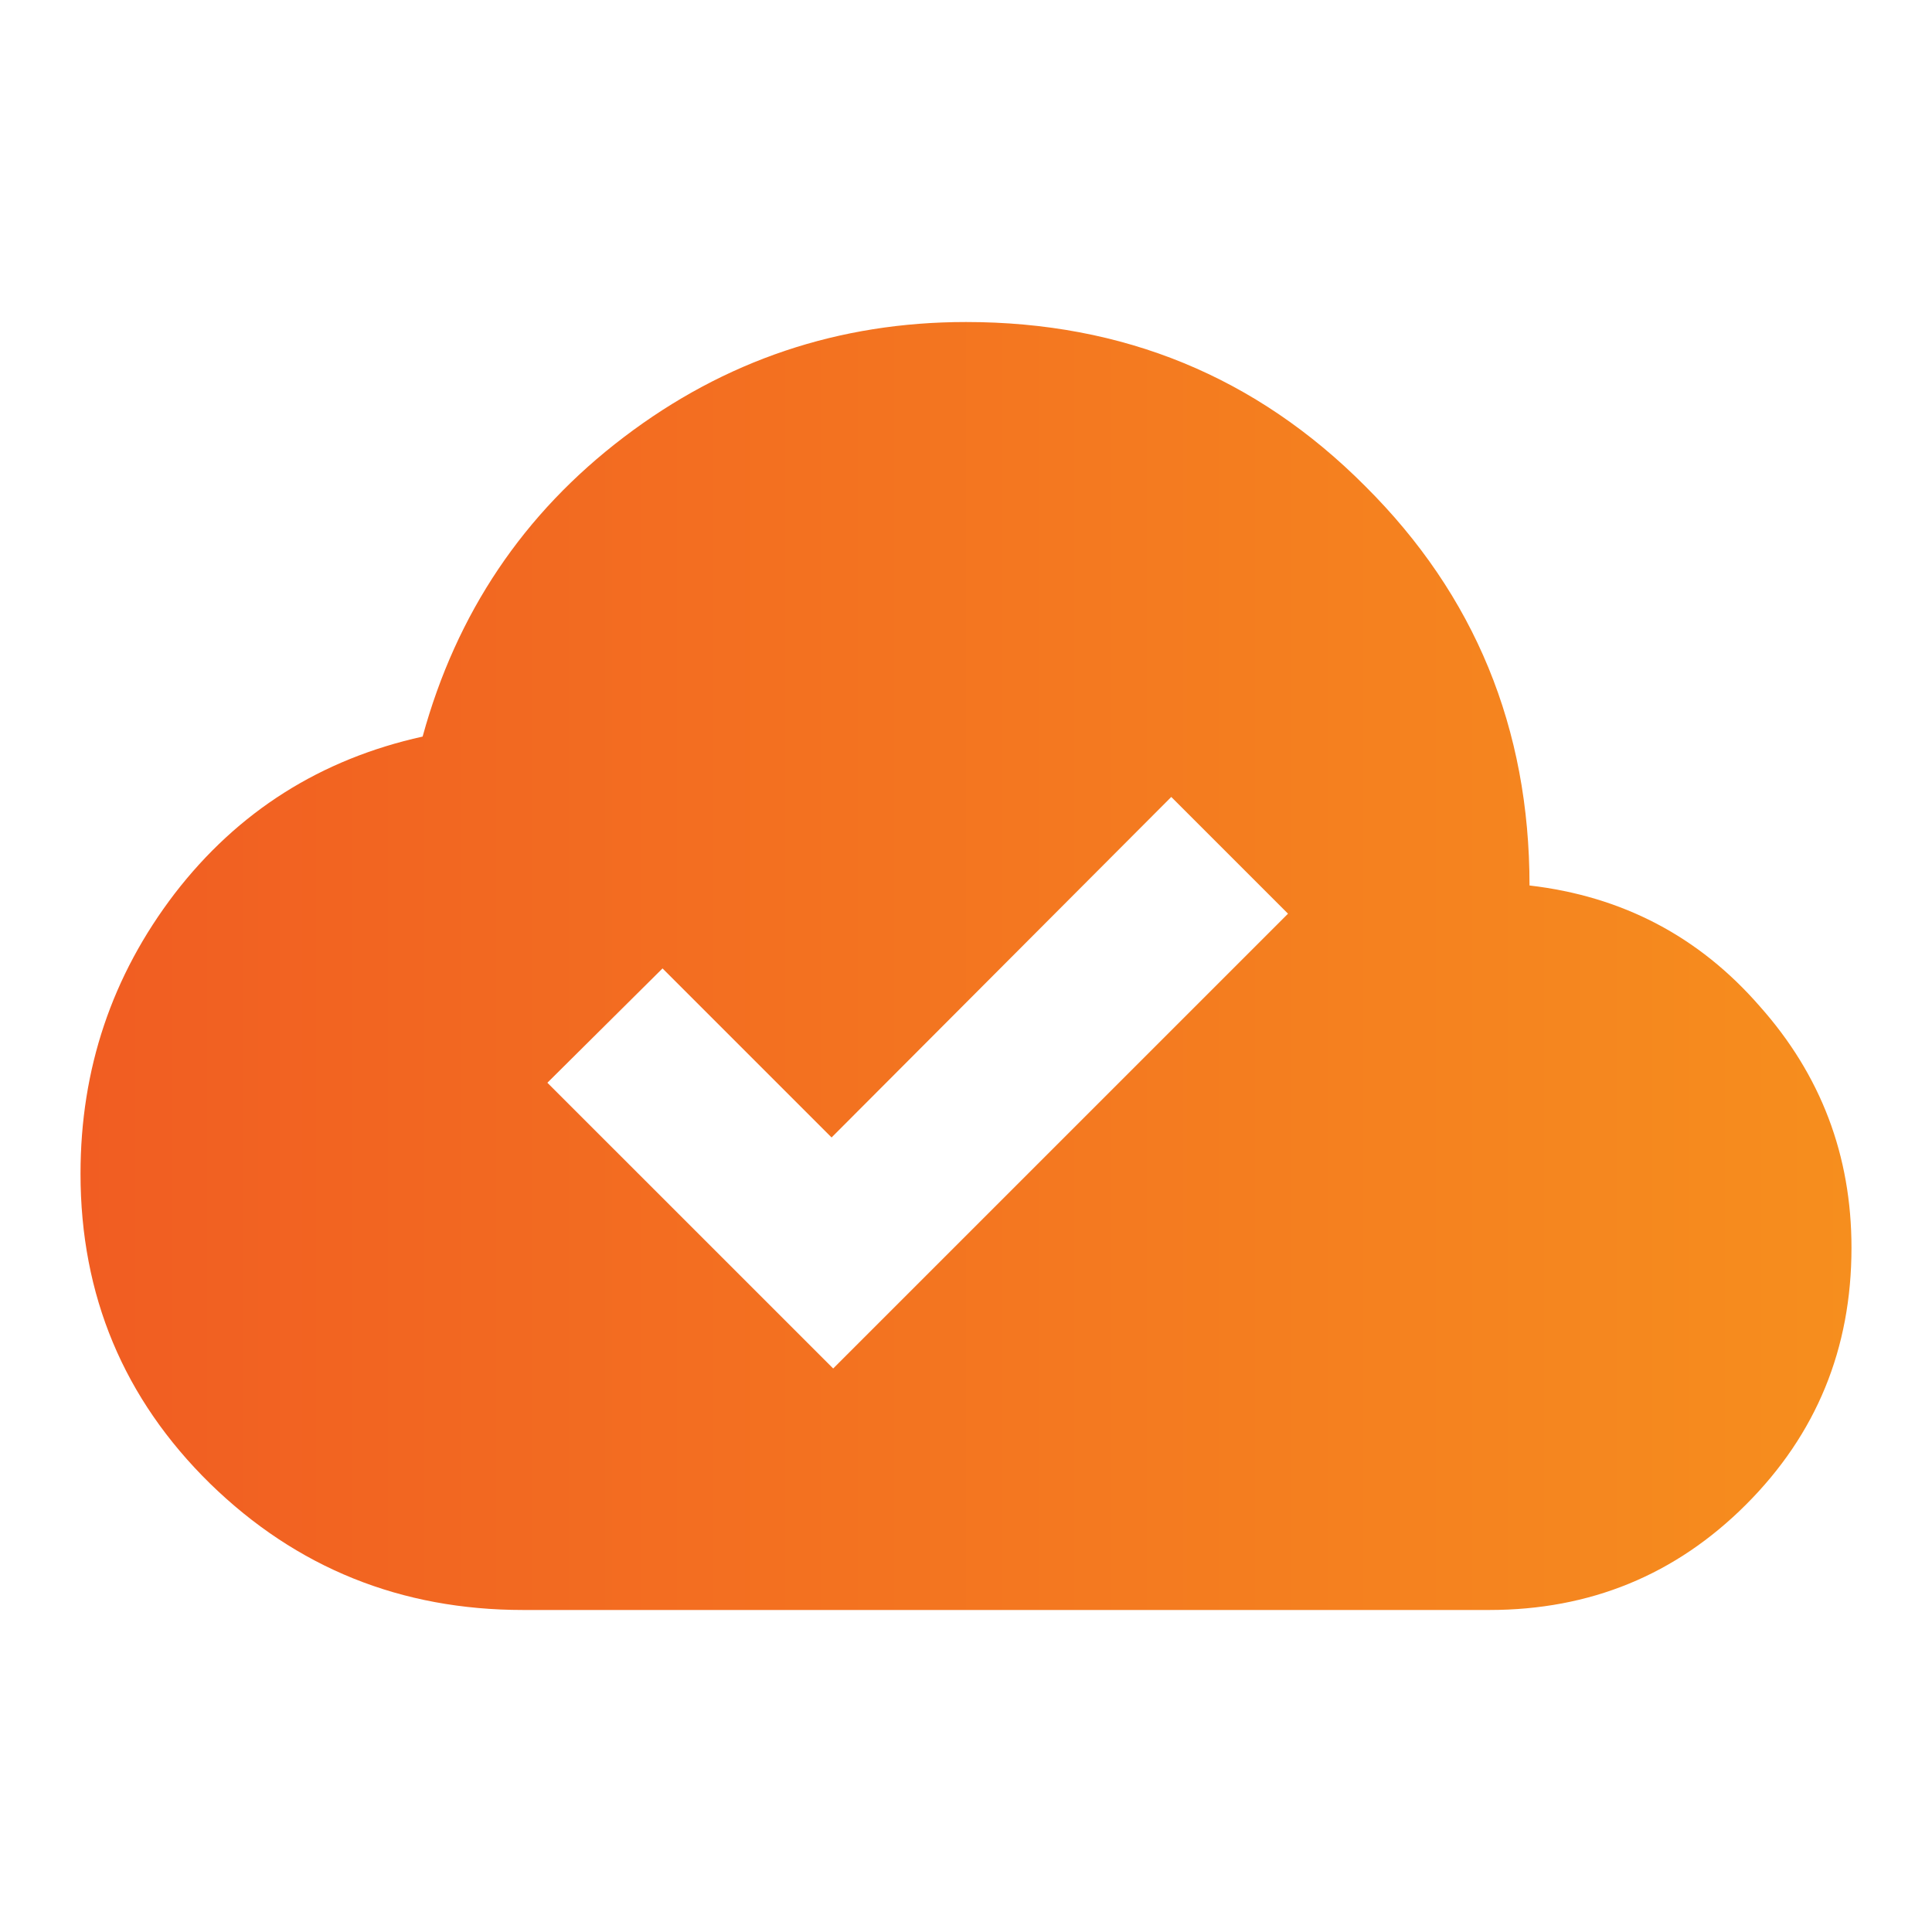
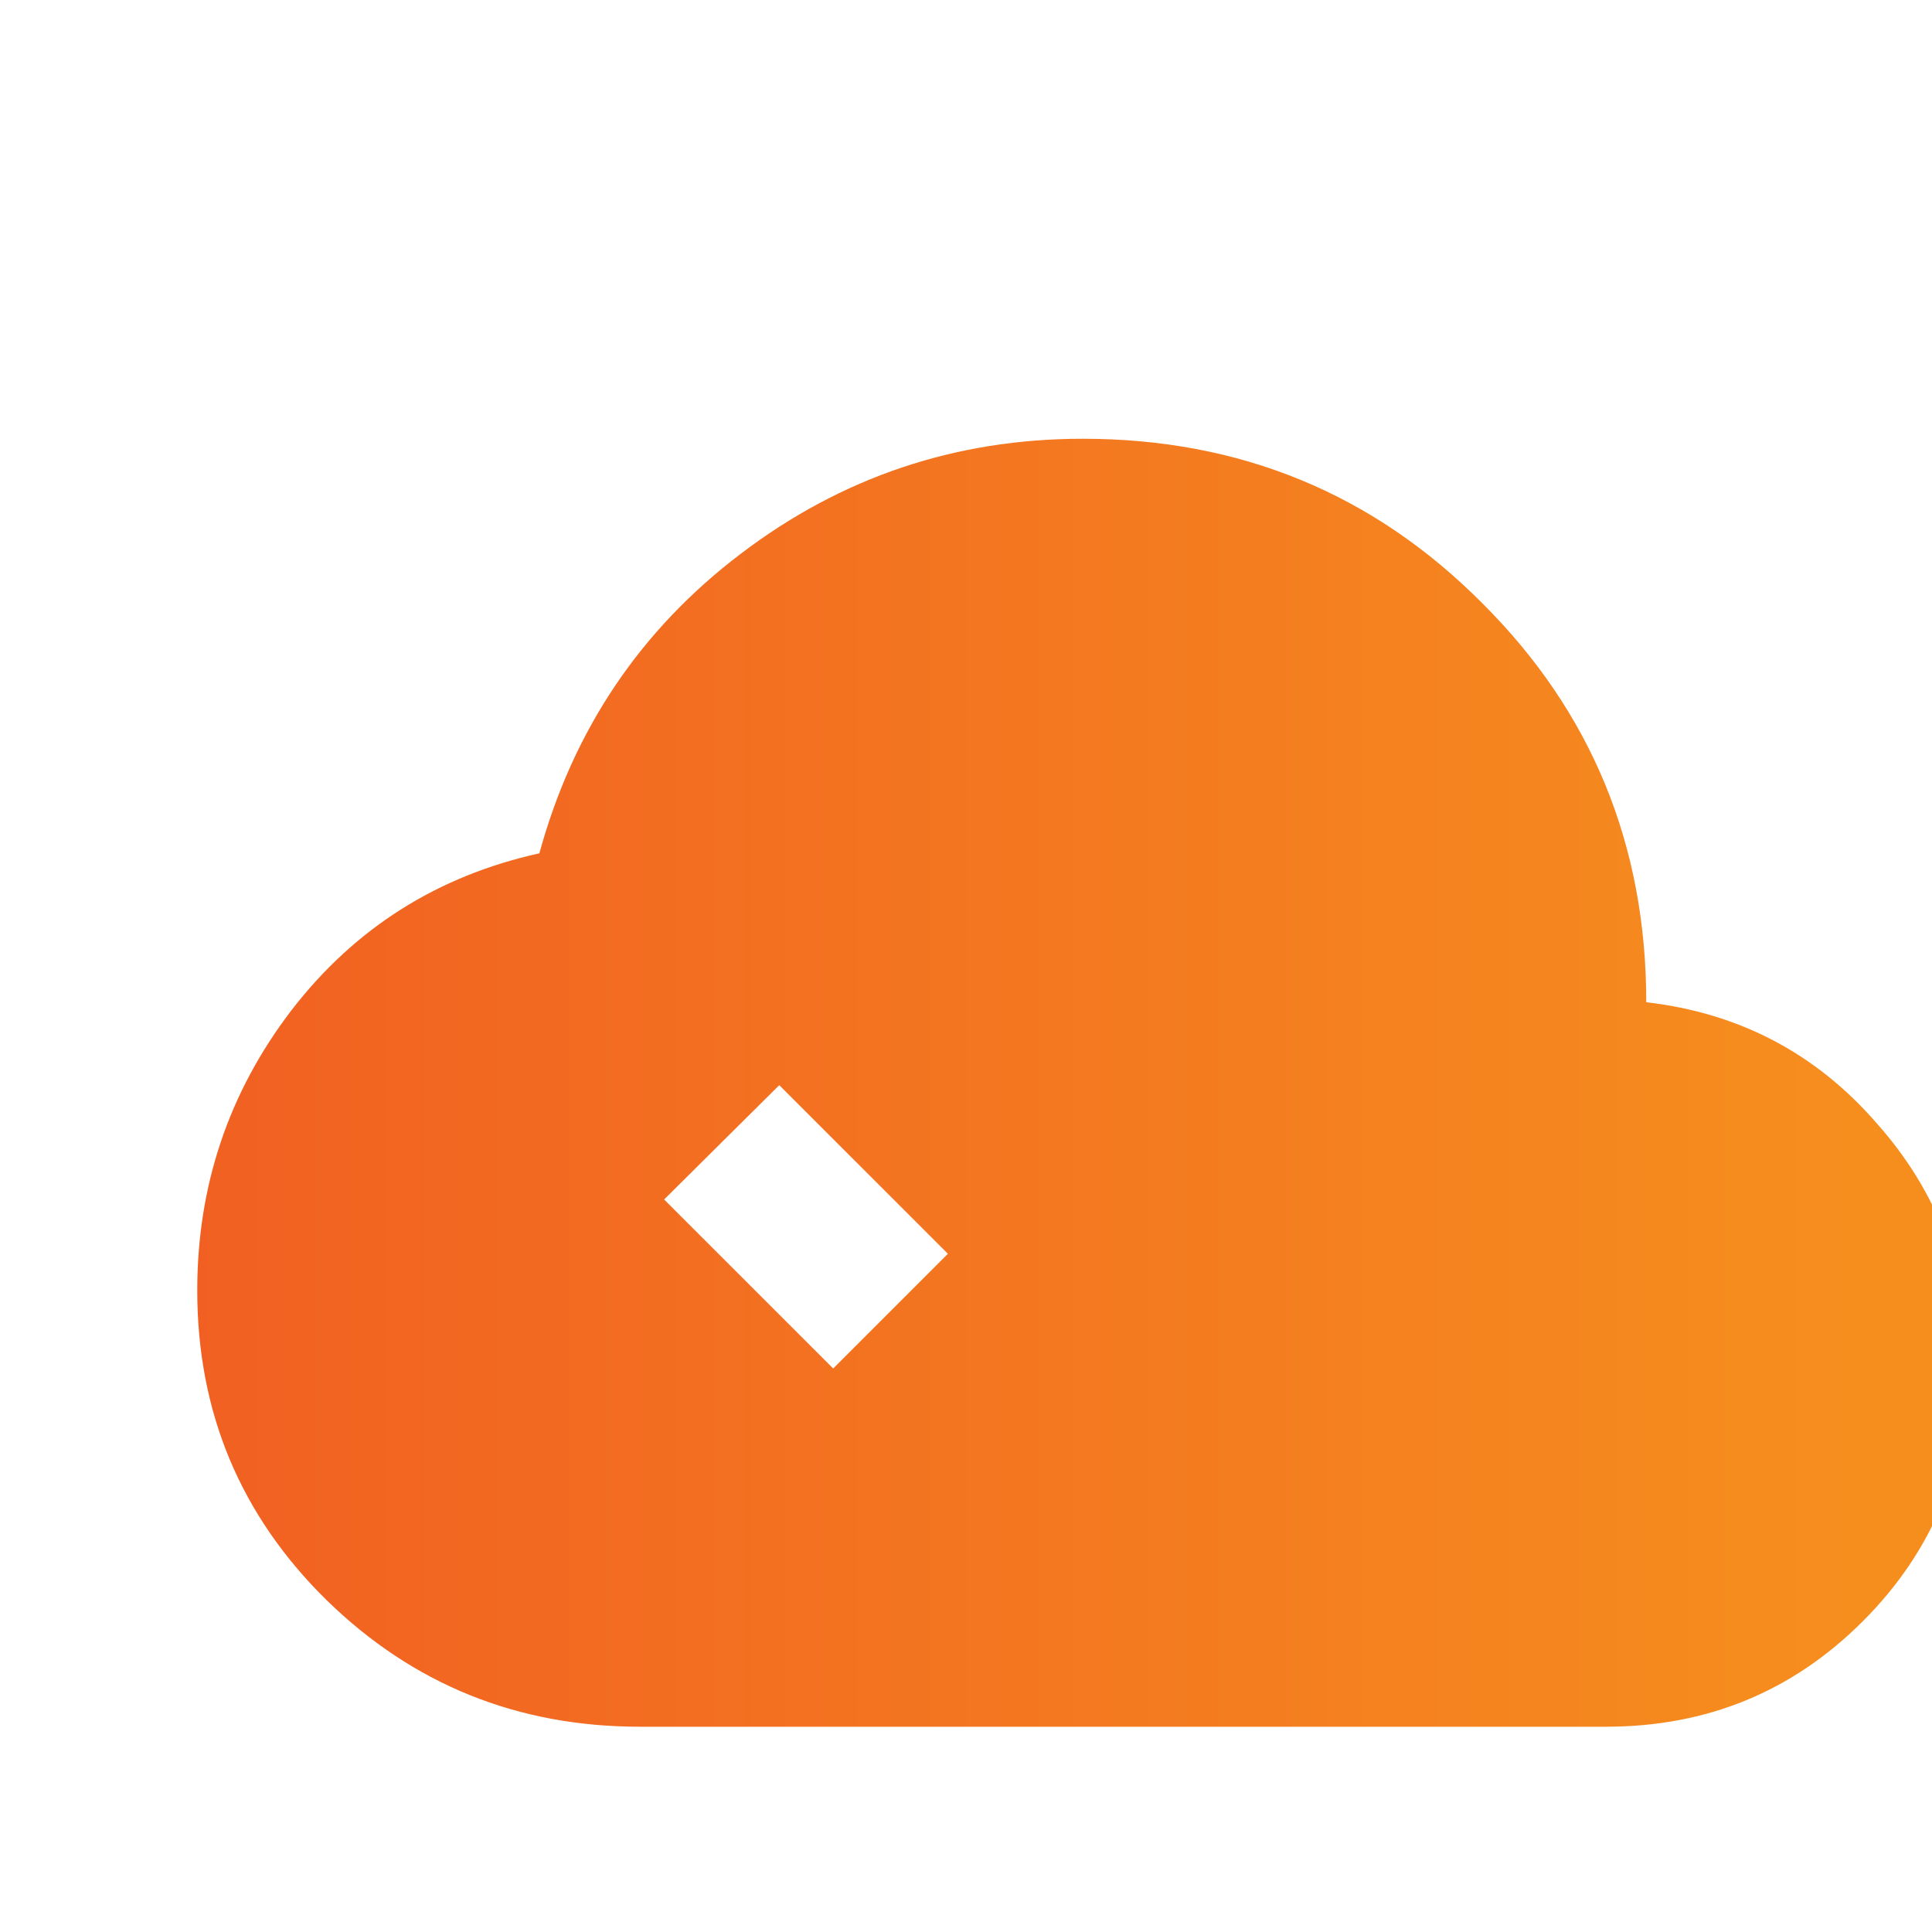
<svg xmlns="http://www.w3.org/2000/svg" width="40" height="40" fill="none">
-   <path fill="url(#a)" d="m17.25 28.333 9.417-9.416L24.25 16.5l-7.033 7.05-3.5-3.5-2.384 2.367m-.5 10.916c-2.533 0-4.694-.872-6.483-2.616-1.789-1.756-2.683-3.895-2.683-6.417 0-2.167.65-4.1 1.95-5.8 1.31-1.7 3.022-2.783 5.133-3.25.7-2.556 2.089-4.622 4.167-6.2 2.089-1.589 4.45-2.383 7.083-2.383 3.256 0 6.011 1.133 8.267 3.4 2.266 2.255 3.4 5.01 3.4 8.266 1.922.223 3.51 1.056 4.766 2.5 1.267 1.423 1.9 3.09 1.9 5 0 2.09-.727 3.861-2.183 5.317s-3.228 2.183-5.317 2.183h-20Z" />
+   <path fill="url(#a)" d="m17.25 28.333 9.417-9.416l-7.033 7.05-3.5-3.5-2.384 2.367m-.5 10.916c-2.533 0-4.694-.872-6.483-2.616-1.789-1.756-2.683-3.895-2.683-6.417 0-2.167.65-4.1 1.95-5.8 1.31-1.7 3.022-2.783 5.133-3.25.7-2.556 2.089-4.622 4.167-6.2 2.089-1.589 4.45-2.383 7.083-2.383 3.256 0 6.011 1.133 8.267 3.4 2.266 2.255 3.4 5.01 3.4 8.266 1.922.223 3.51 1.056 4.766 2.5 1.267 1.423 1.9 3.09 1.9 5 0 2.09-.727 3.861-2.183 5.317s-3.228 2.183-5.317 2.183h-20Z" />
  <defs>
    <linearGradient id="a" x1="1.667" x2="38.333" y1="6.667" y2="6.667" gradientUnits="userSpaceOnUse">
      <stop stop-color="#F15D22" />
      <stop offset="1" stop-color="#F68E1E" />
    </linearGradient>
  </defs>
</svg>